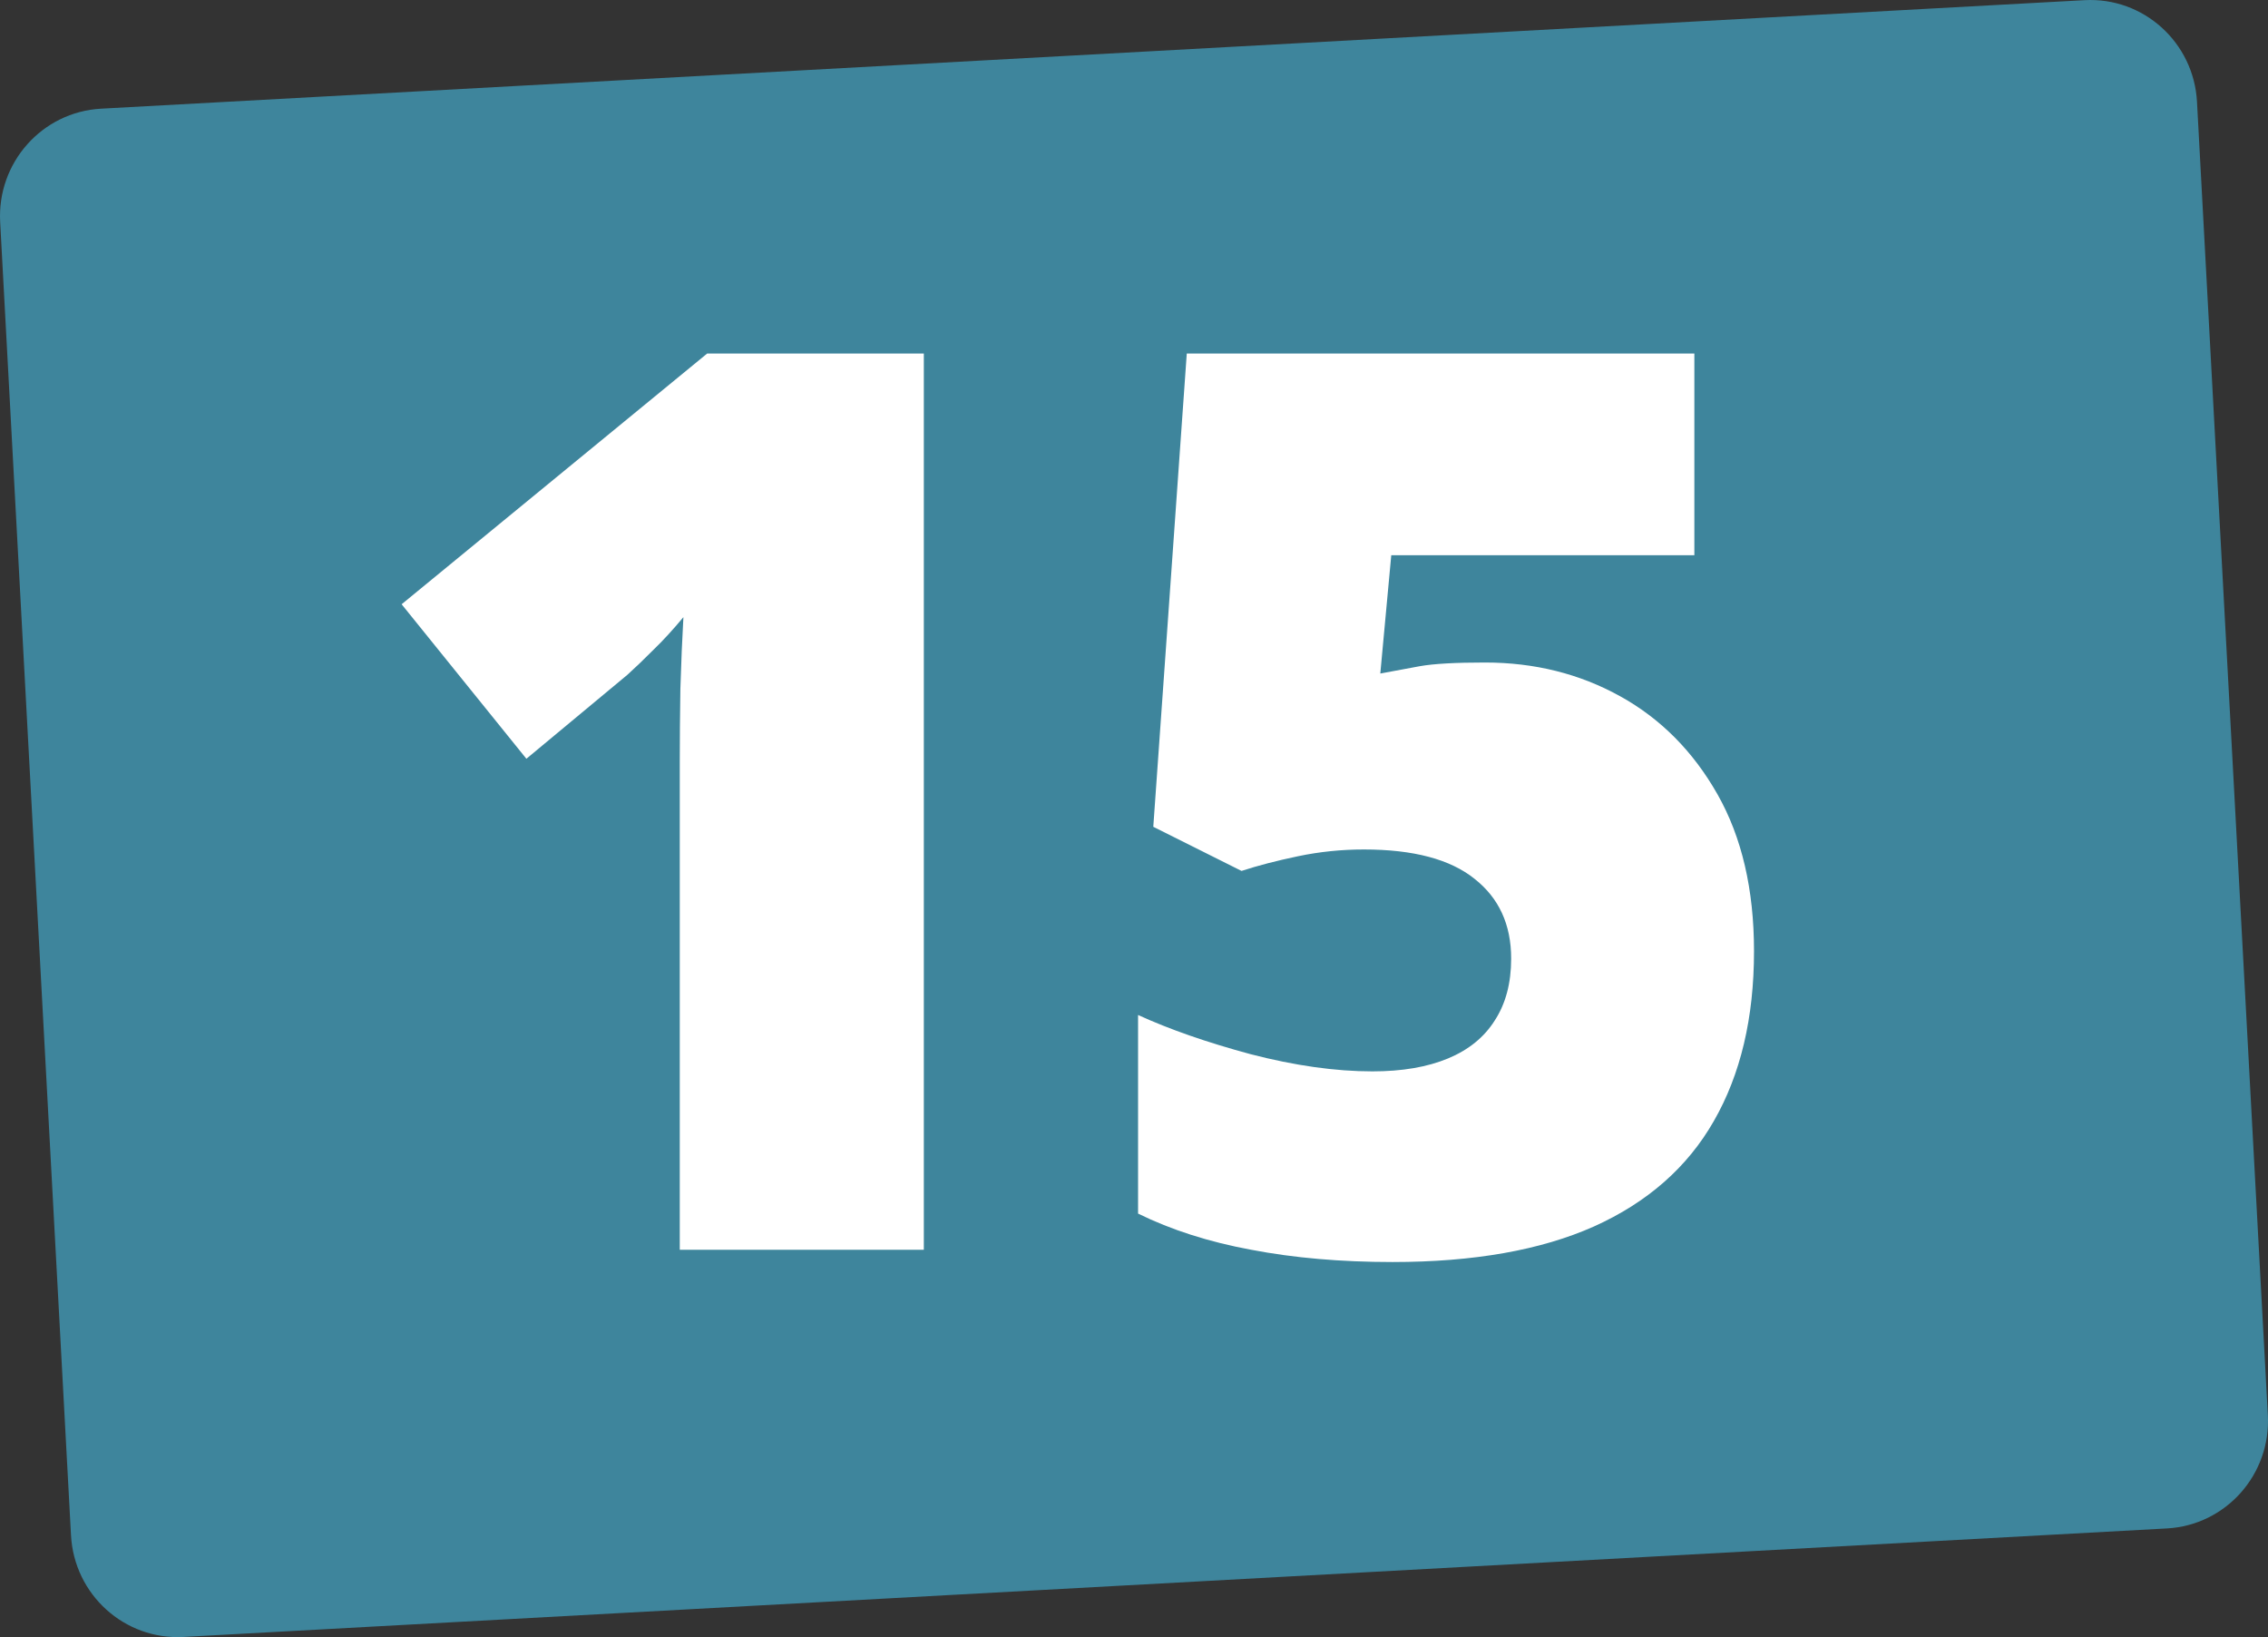
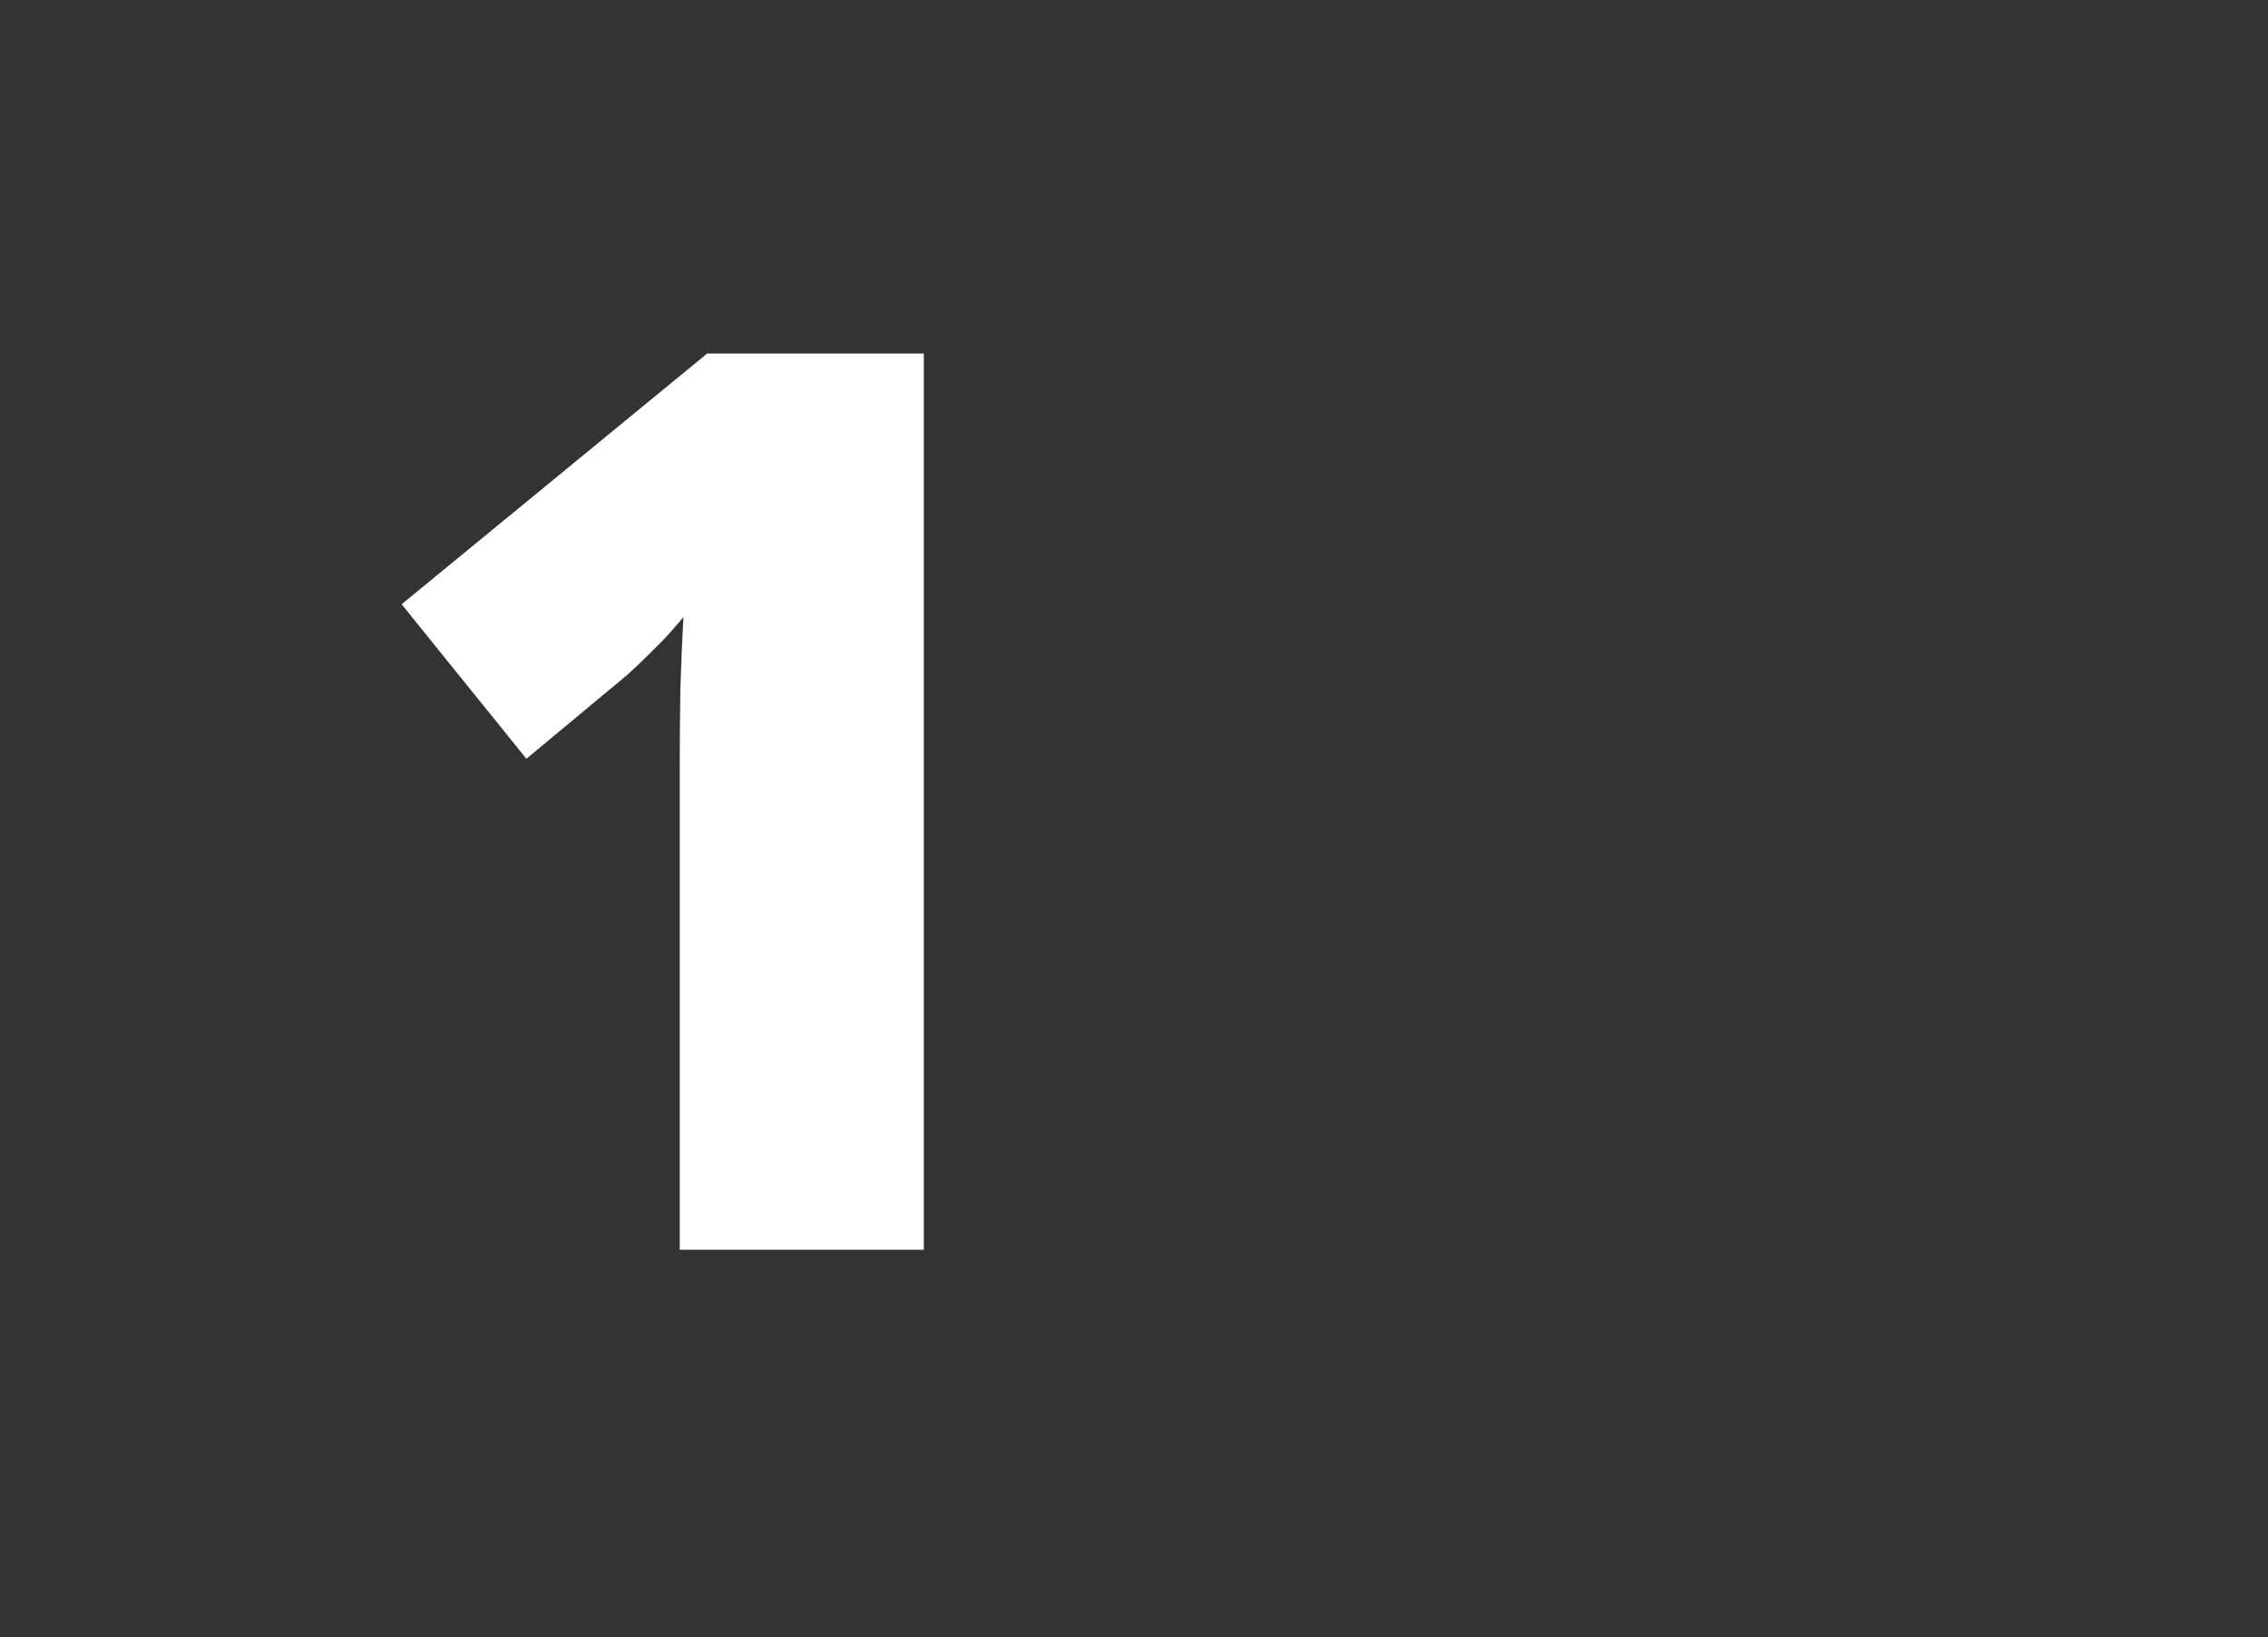
<svg xmlns="http://www.w3.org/2000/svg" width="97" height="70" viewBox="0 0 97 70" fill="none">
  <rect x="0" y="0" width="97" height="70" fill="#333333" stroke="none" />
-   <path d="M0.007 9.491C-0.13 6.954 1.802 4.785 4.322 4.647L89.153 0.007C91.673 -0.131 93.826 1.814 93.963 4.352L96.993 60.509C97.13 63.046 95.198 65.215 92.678 65.353L7.847 69.993C5.327 70.131 3.174 68.186 3.037 65.648L0.007 9.491Z" fill="#3E859C" />
  <path d="M39.511 53.438H29.073V34.487C29.073 34.138 29.073 33.5 29.073 32.574C29.073 31.63 29.082 30.59 29.099 29.455C29.134 28.319 29.177 27.297 29.229 26.388C28.778 26.93 28.353 27.393 27.954 27.777C27.572 28.162 27.199 28.52 26.834 28.852L22.513 32.443L17.177 25.837L30.244 15.117H39.511V53.438Z" fill="white" />
-   <path d="M63.511 28.328C65.629 28.328 67.555 28.808 69.29 29.769C71.026 30.73 72.414 32.128 73.455 33.963C74.496 35.798 75.017 38.034 75.017 40.673C75.017 43.521 74.444 45.941 73.299 47.934C72.171 49.908 70.462 51.411 68.171 52.442C65.898 53.455 63.026 53.962 59.555 53.962C57.351 53.962 55.338 53.787 53.516 53.438C51.711 53.106 50.097 52.59 48.674 51.891V43.399C50.01 44.011 51.615 44.57 53.49 45.076C55.381 45.566 57.117 45.81 58.696 45.81C59.963 45.81 61.038 45.627 61.924 45.26C62.809 44.893 63.477 44.351 63.928 43.635C64.397 42.918 64.631 42.036 64.631 40.987C64.631 39.537 64.11 38.401 63.069 37.58C62.028 36.741 60.449 36.322 58.331 36.322C57.377 36.322 56.44 36.418 55.52 36.61C54.6 36.802 53.793 37.012 53.099 37.239L49.325 35.352L50.757 15.117H72.466V23.741H59.503L59.034 28.799C59.59 28.695 60.154 28.59 60.726 28.485C61.316 28.38 62.245 28.328 63.511 28.328Z" fill="white" />
</svg>